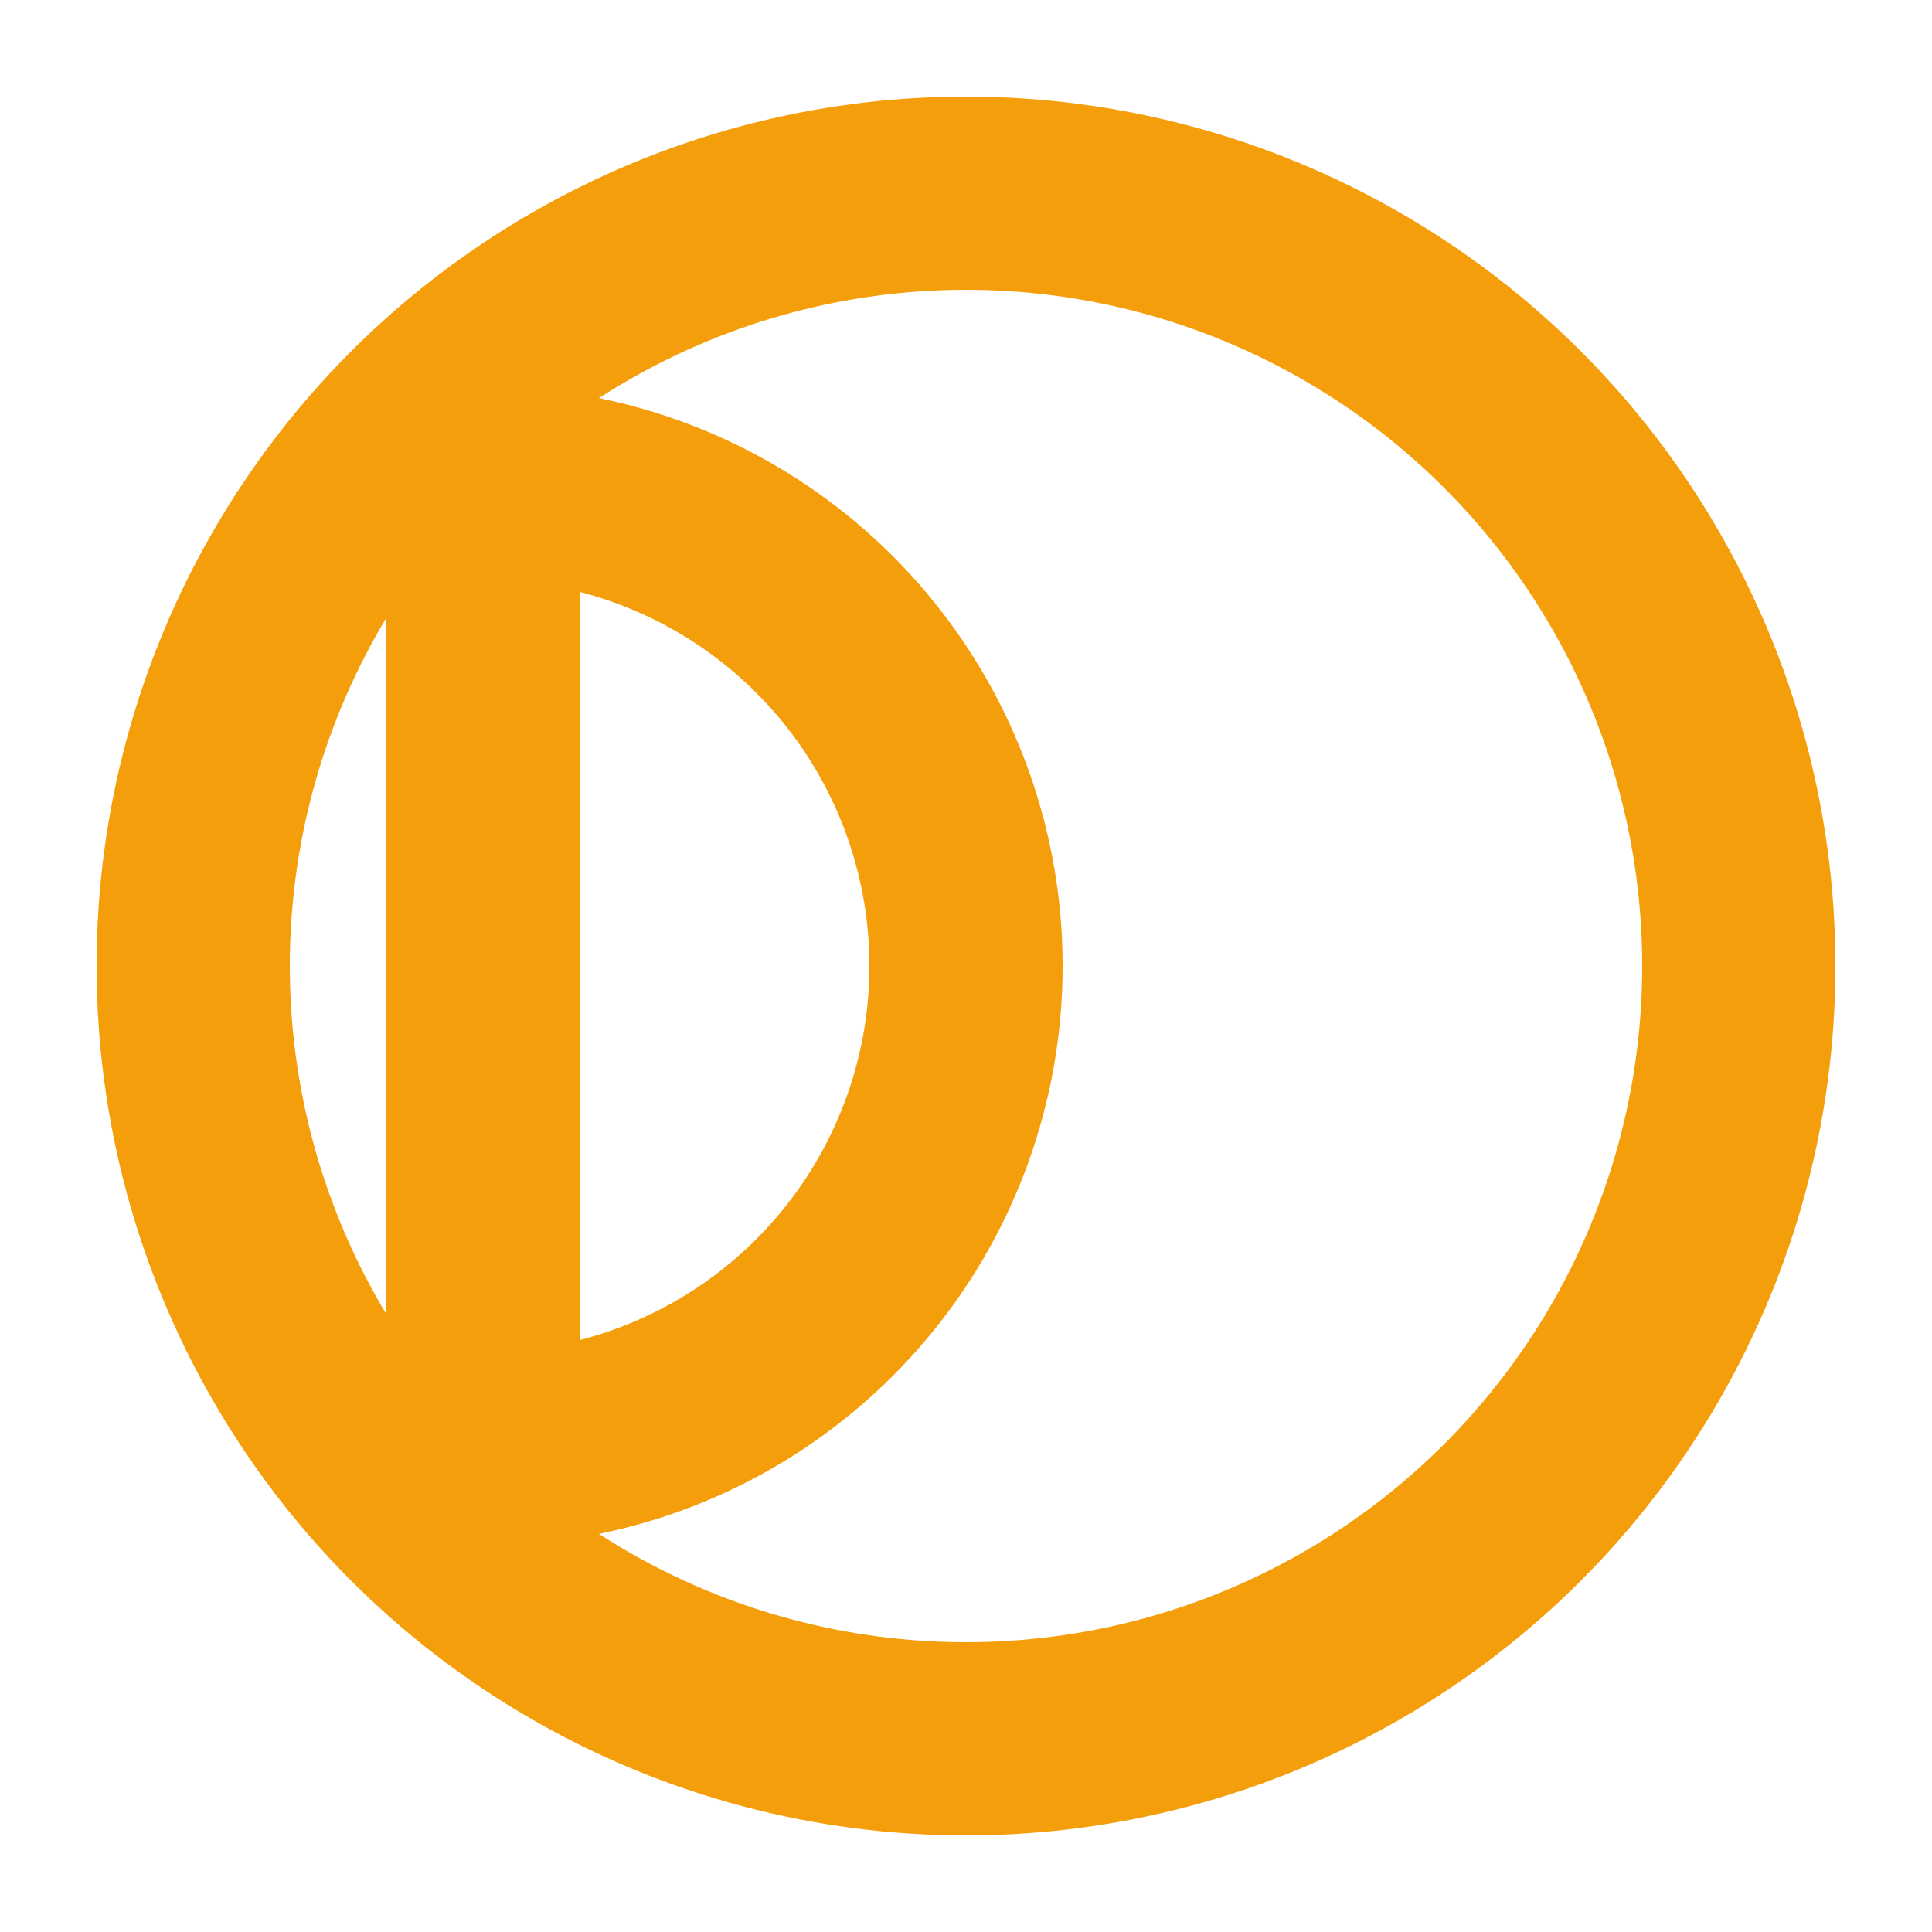
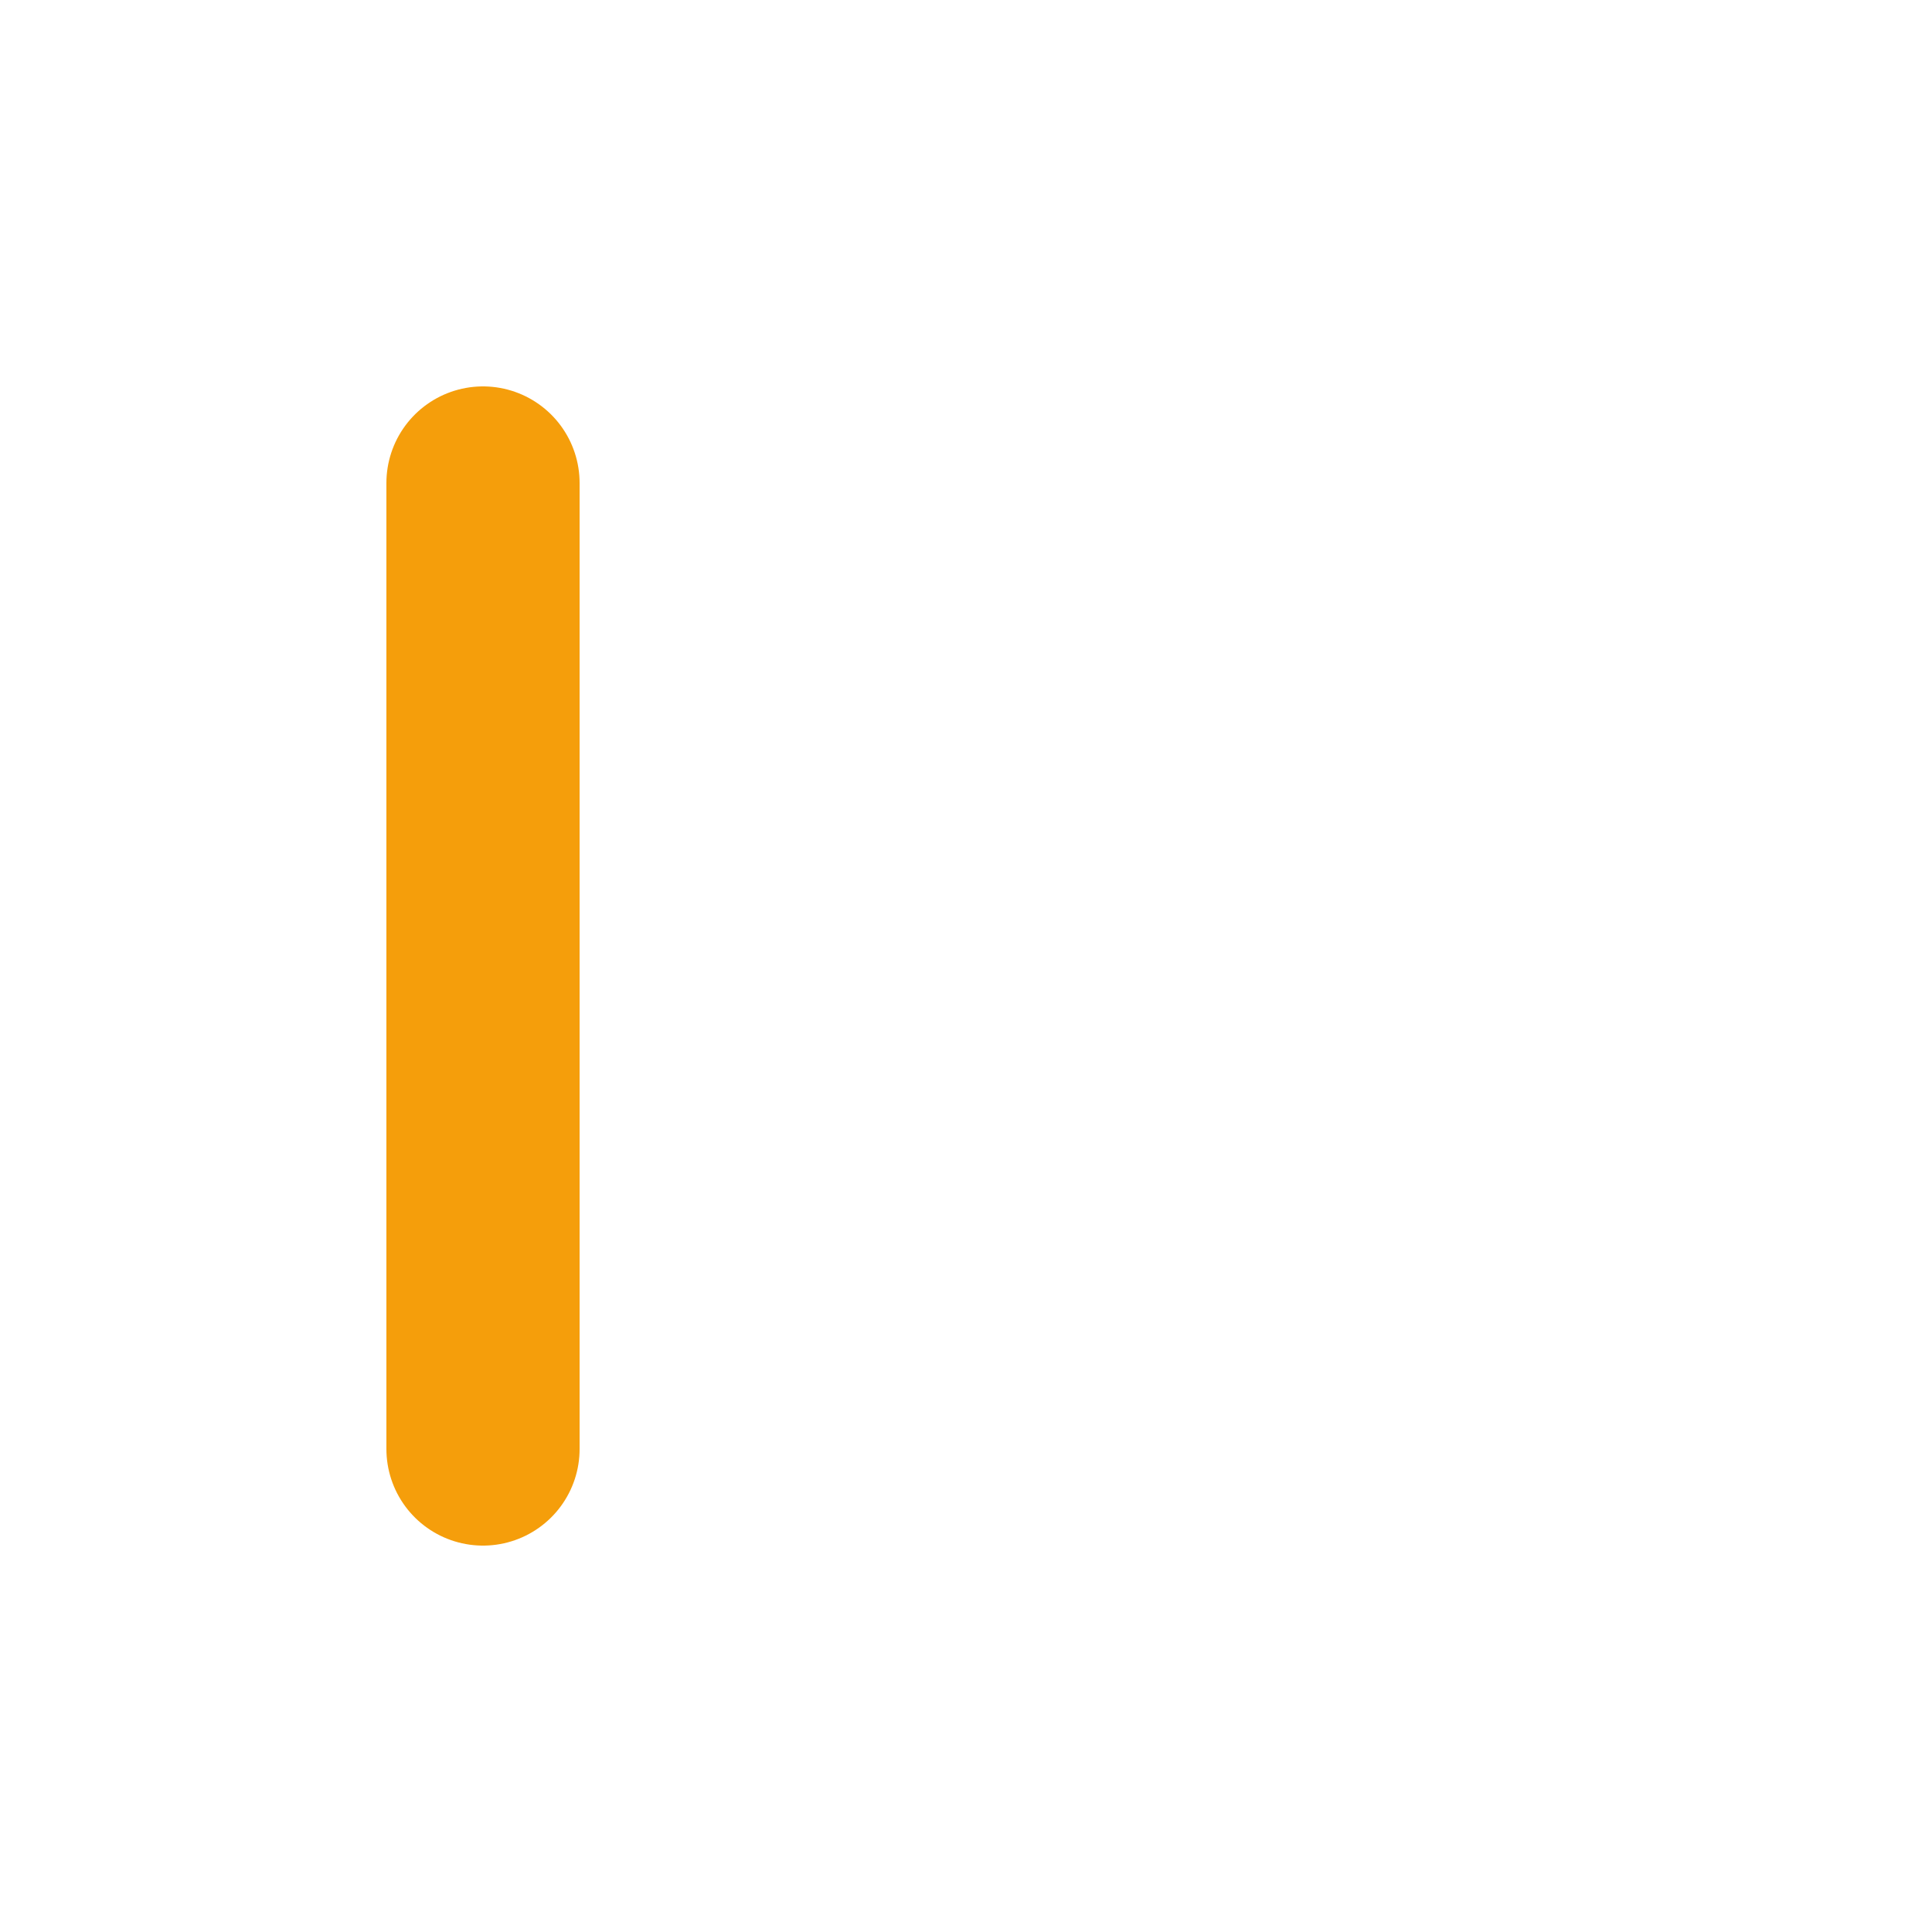
<svg xmlns="http://www.w3.org/2000/svg" viewBox="5 0 100 100" fill="none">
  <style>
        path, circle {
            stroke: #f59e0b;
        }
    </style>
-   <circle cx="55" cy="50" r="40" stroke-width="10" />
-   <path d="M30 25 V 75 A 25 25 0 0 0 30 25" stroke-width="10" stroke-linecap="round" />
+   <path d="M30 25 V 75 " stroke-width="10" stroke-linecap="round" />
</svg>